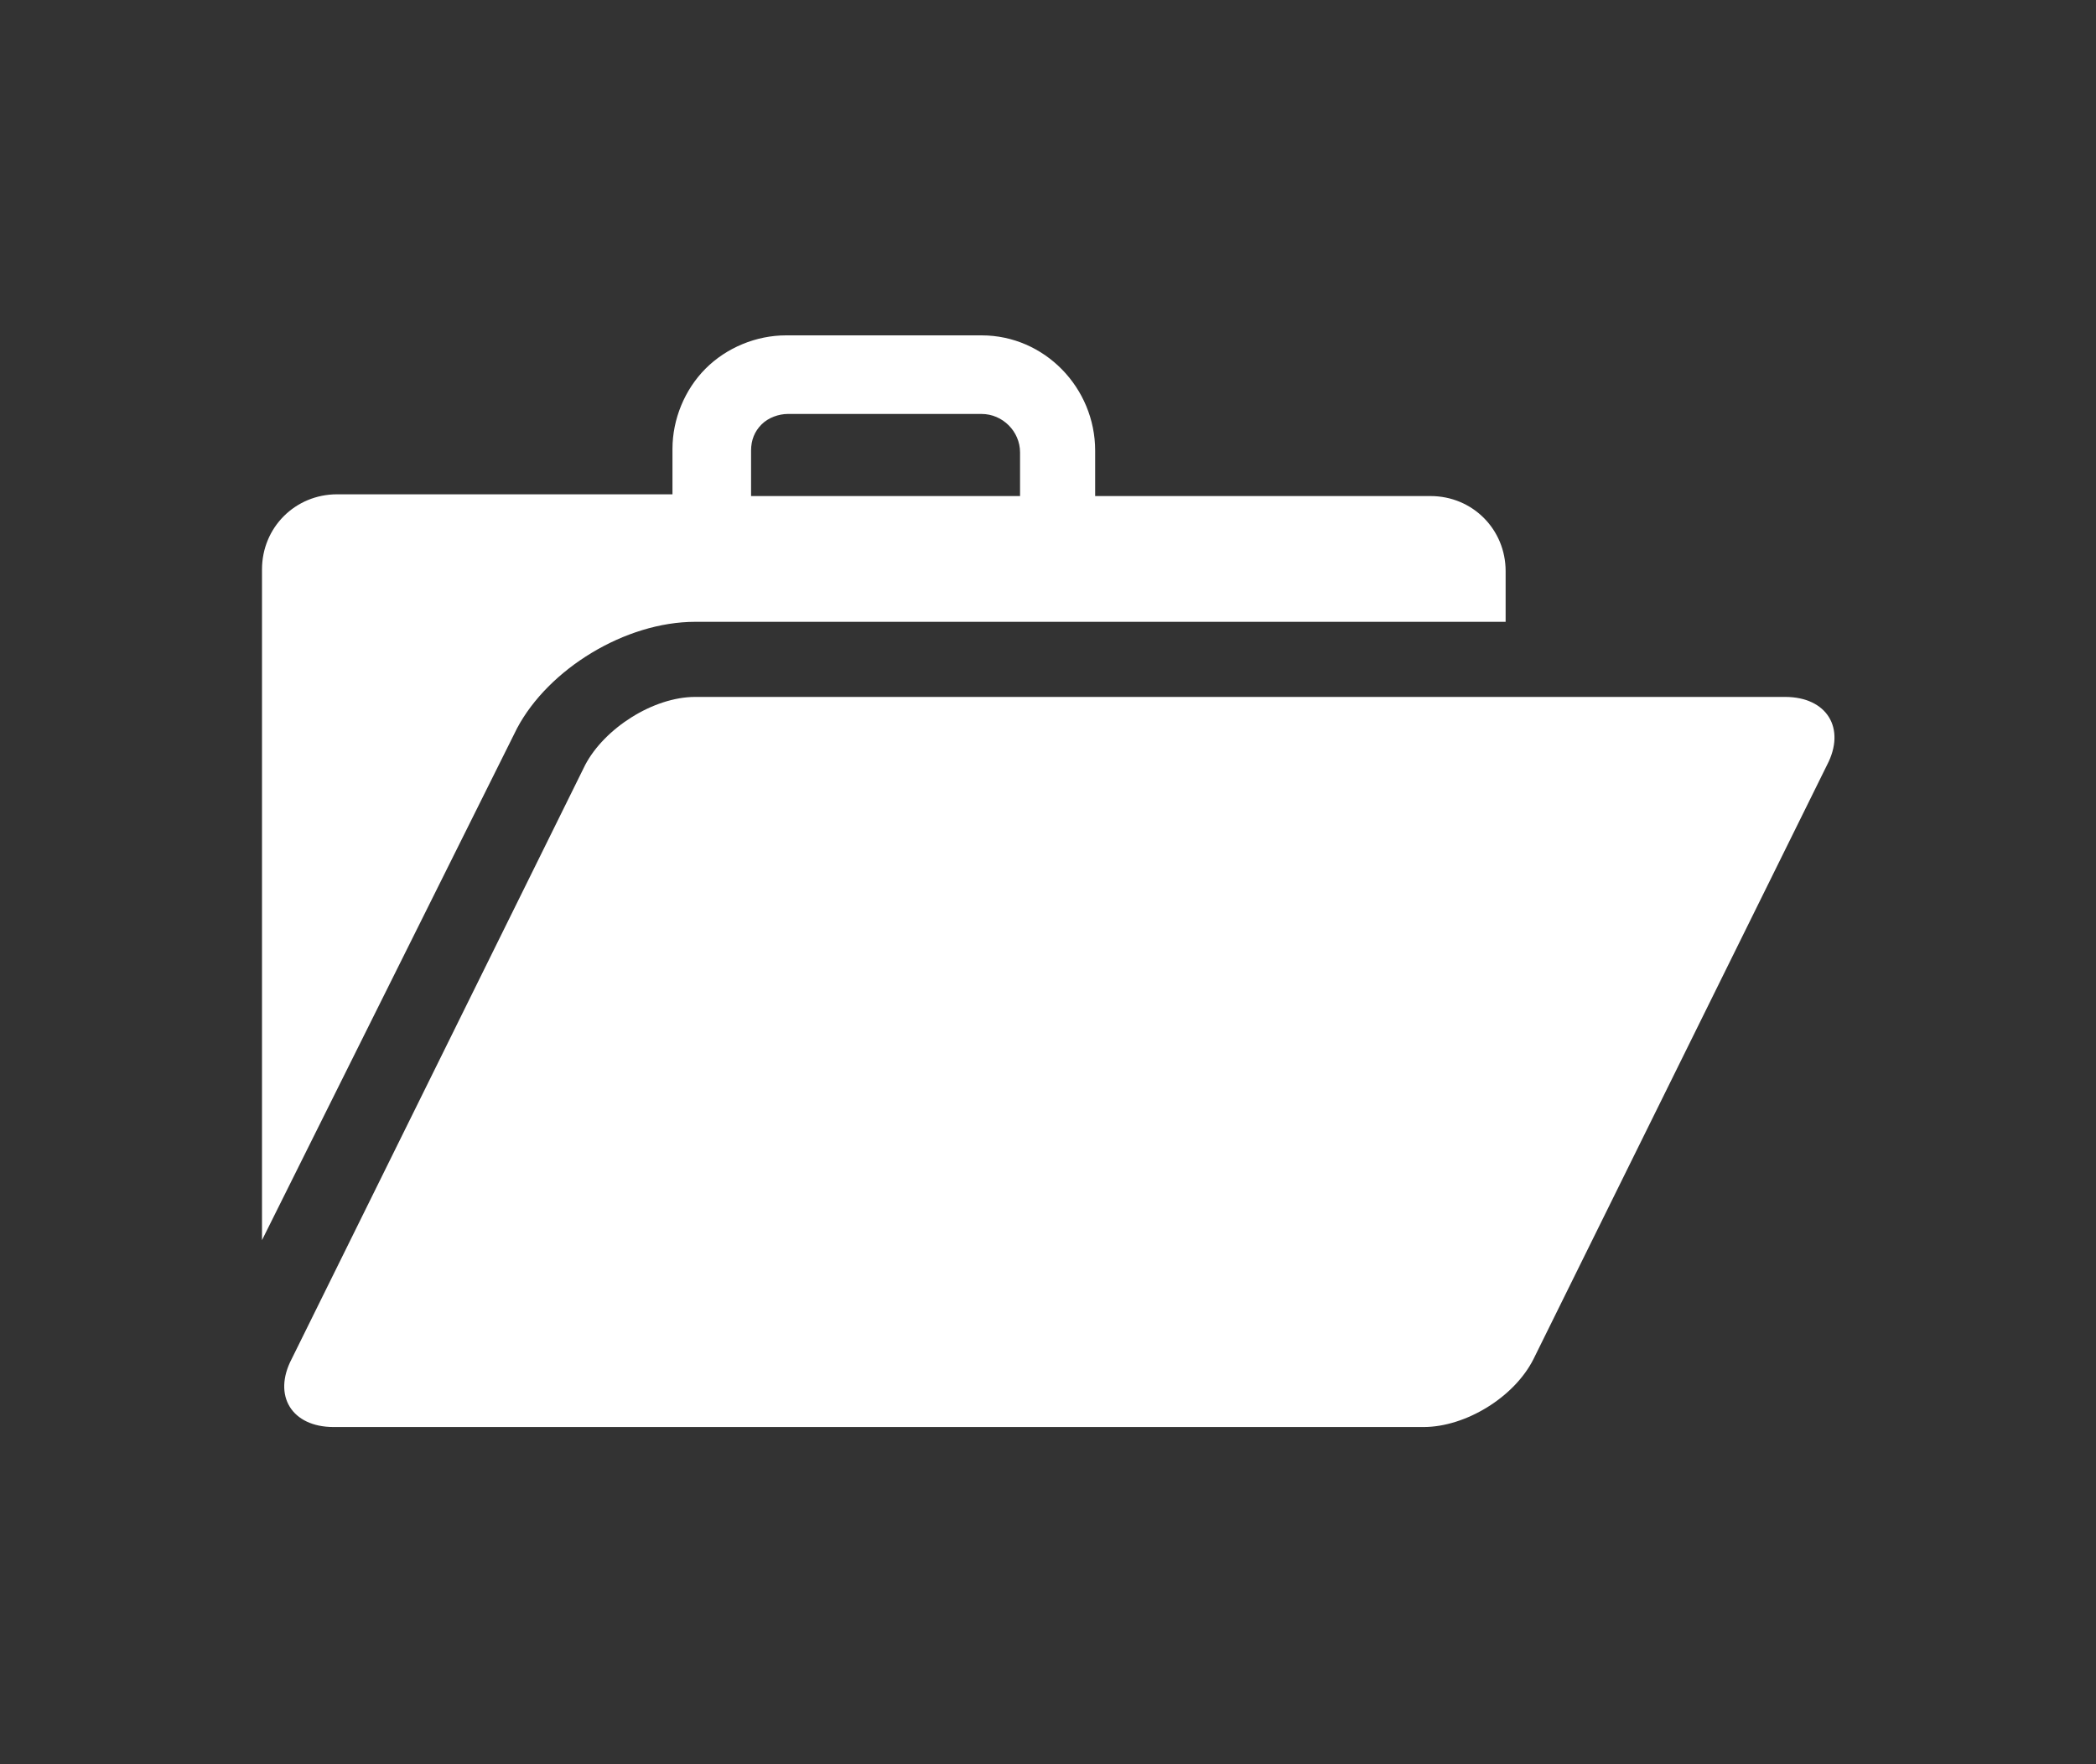
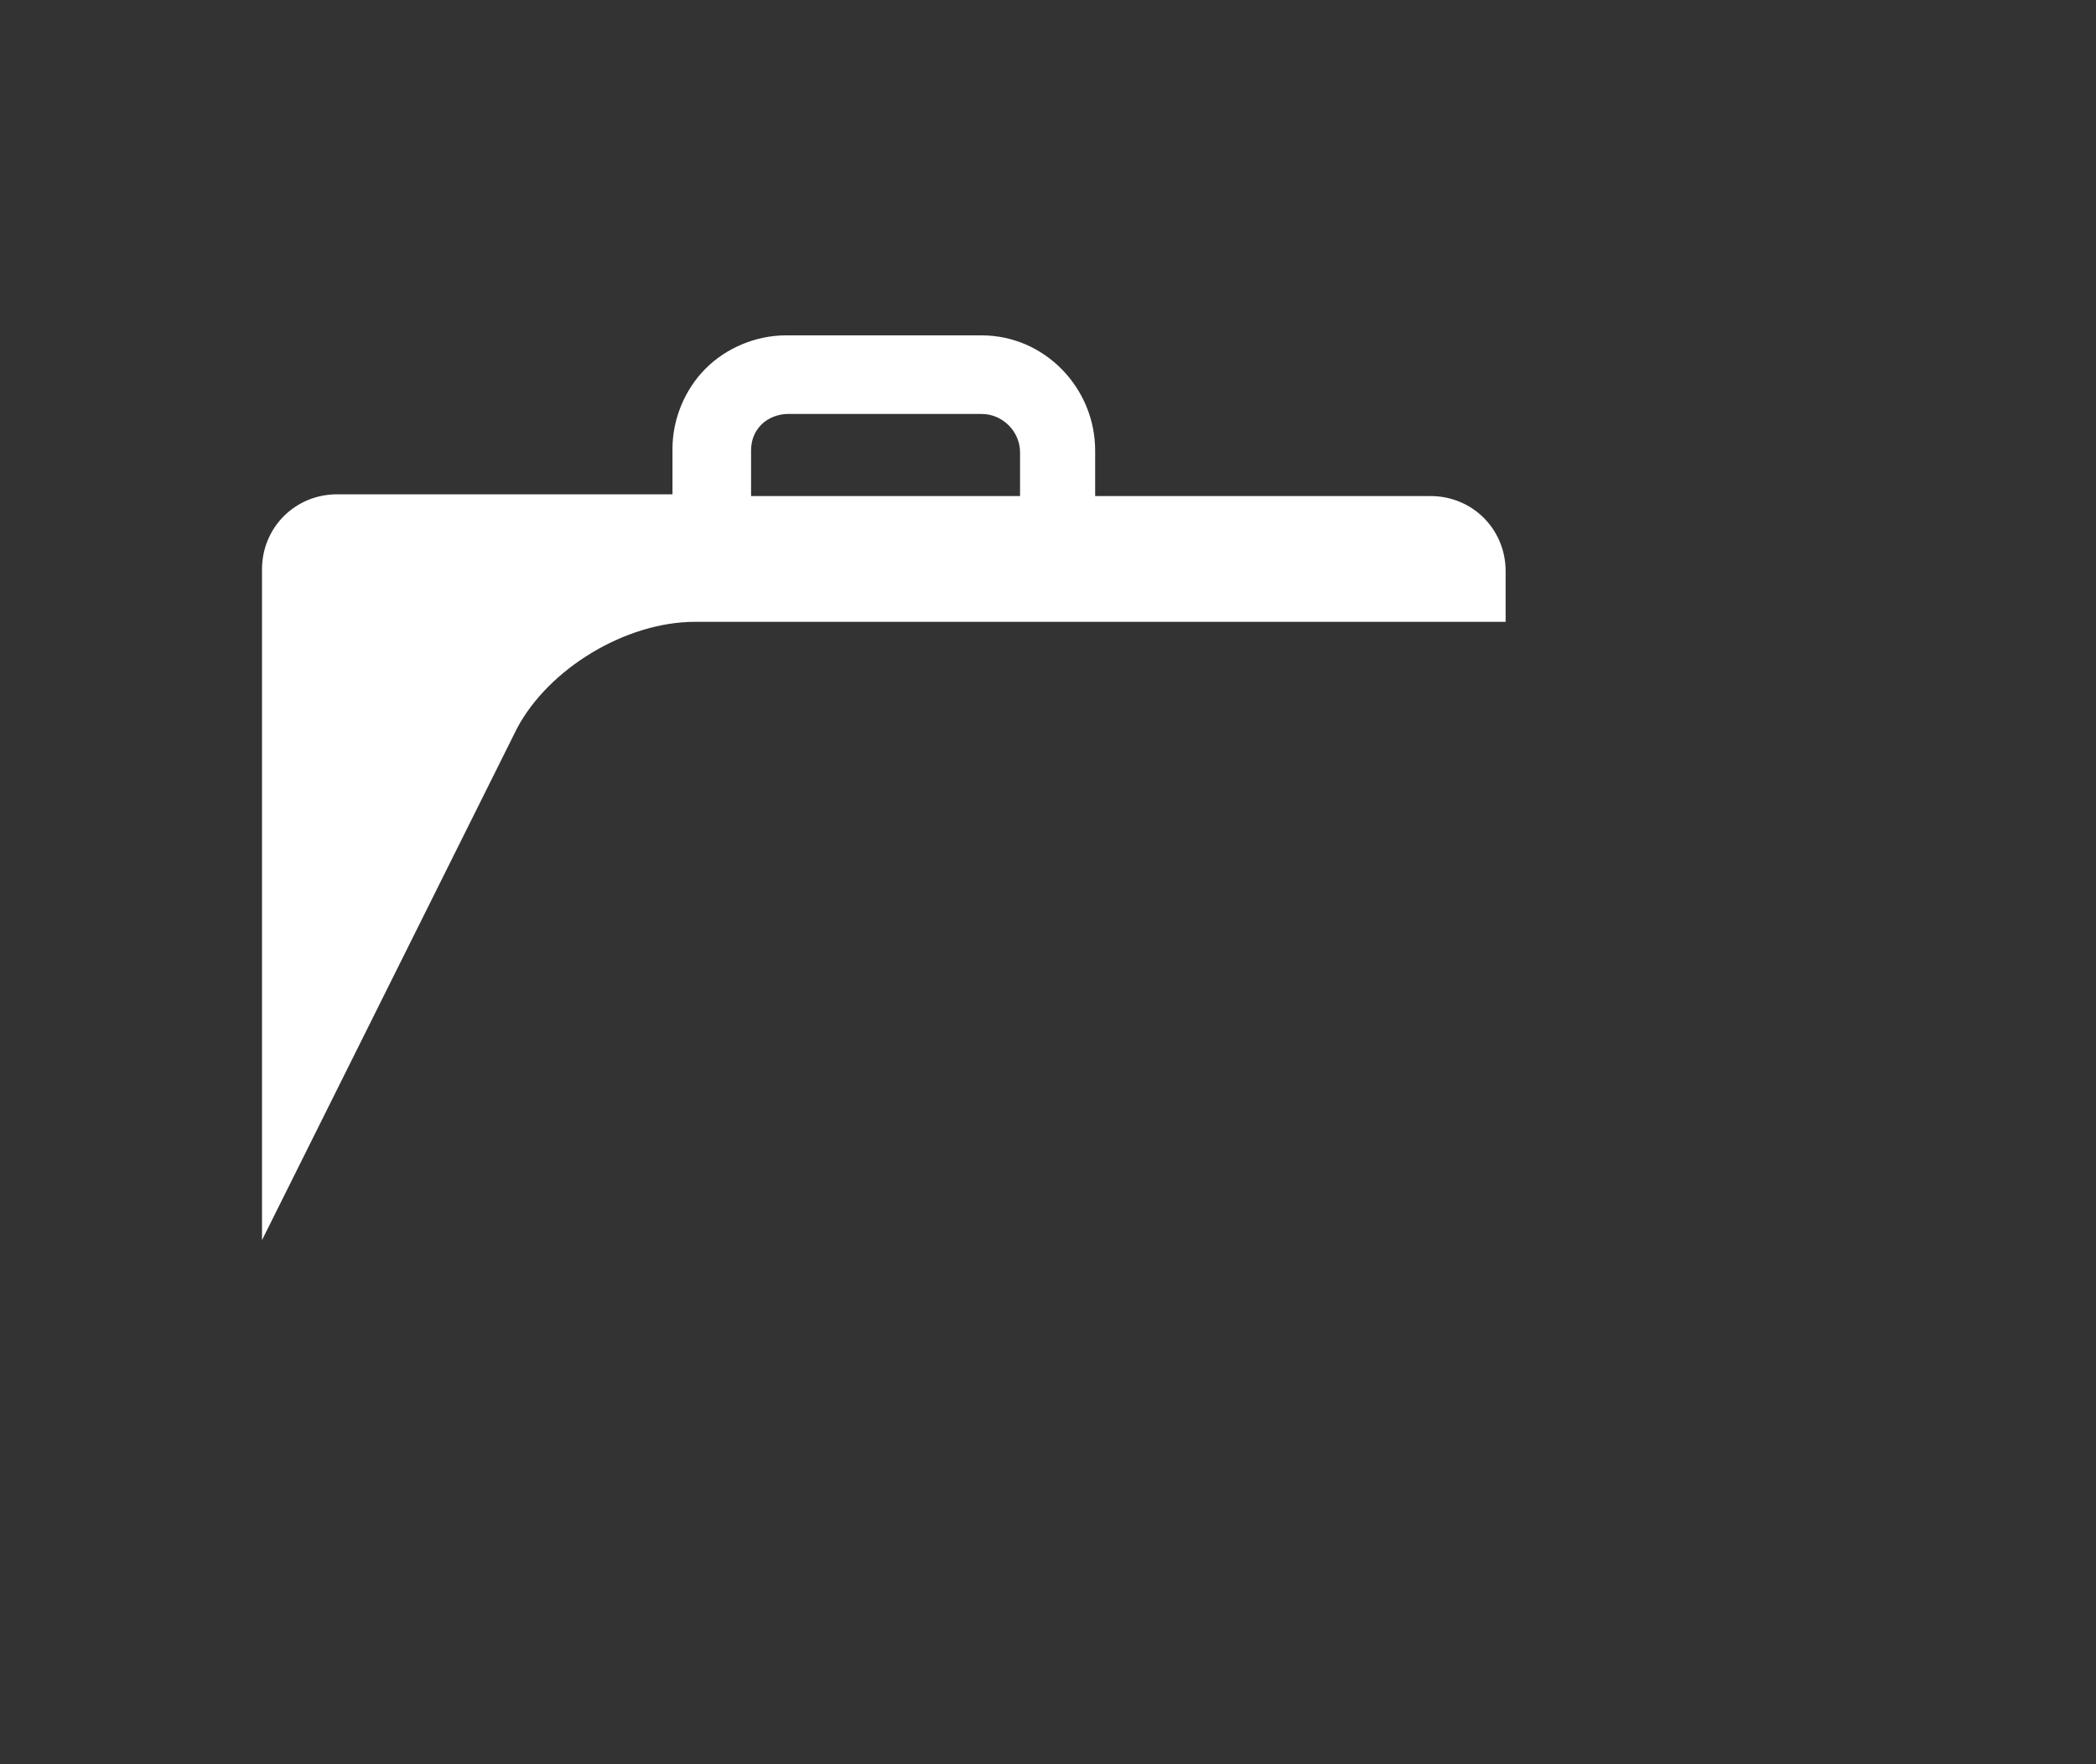
<svg xmlns="http://www.w3.org/2000/svg" version="1.1" id="Layer_1" x="0px" y="0px" viewBox="0 0 120 101" style="enable-background:new 0 0 120 101;" xml:space="preserve">
  <rect x="0" y="0" width="120" height="101" fill="#333333" stroke="none" />
  <style type="text/css">
	.st0{fill:#FFFFFF;}
</style>
  <g>
    <g>
      <g>
        <g>
          <path class="st0" d="M39.8,35.6h46.4v-2.9c0-2.4-1.9-4.3-4.3-4.3H62.7v-2.6c0-3.6-2.9-6.6-6.5-6.6H45c-1.7,0-3.4,0.7-4.6,1.9      s-1.9,2.9-1.9,4.6v2.6H19.3c-2.4,0-4.3,1.9-4.3,4.3v38.4l14.6-29.3C31.4,38.3,35.8,35.6,39.8,35.6z M43,25.8      c0-0.6,0.2-1.1,0.6-1.5c0.4-0.4,1-0.6,1.5-0.6h11.1c1.2,0,2.2,1,2.2,2.2v2.5H43L43,25.8L43,25.8z" />
-           <path class="st0" d="M102.2,39.9H39.8c-2.4,0-5.2,1.8-6.3,3.9l-16.8,34c-1.1,2.1,0,3.9,2.4,3.9h62.4c2.4,0,5.2-1.7,6.3-3.9      l16.8-34C105.7,41.7,104.6,39.9,102.2,39.9z" />
        </g>
      </g>
    </g>
  </g>
  <g>
</g>
  <g>
</g>
  <g>
</g>
  <g>
</g>
  <g>
</g>
  <g>
</g>
  <g>
</g>
  <g>
</g>
  <g>
</g>
  <g>
</g>
  <g>
</g>
  <g>
</g>
  <g>
</g>
  <g>
</g>
  <g>
</g>
</svg>